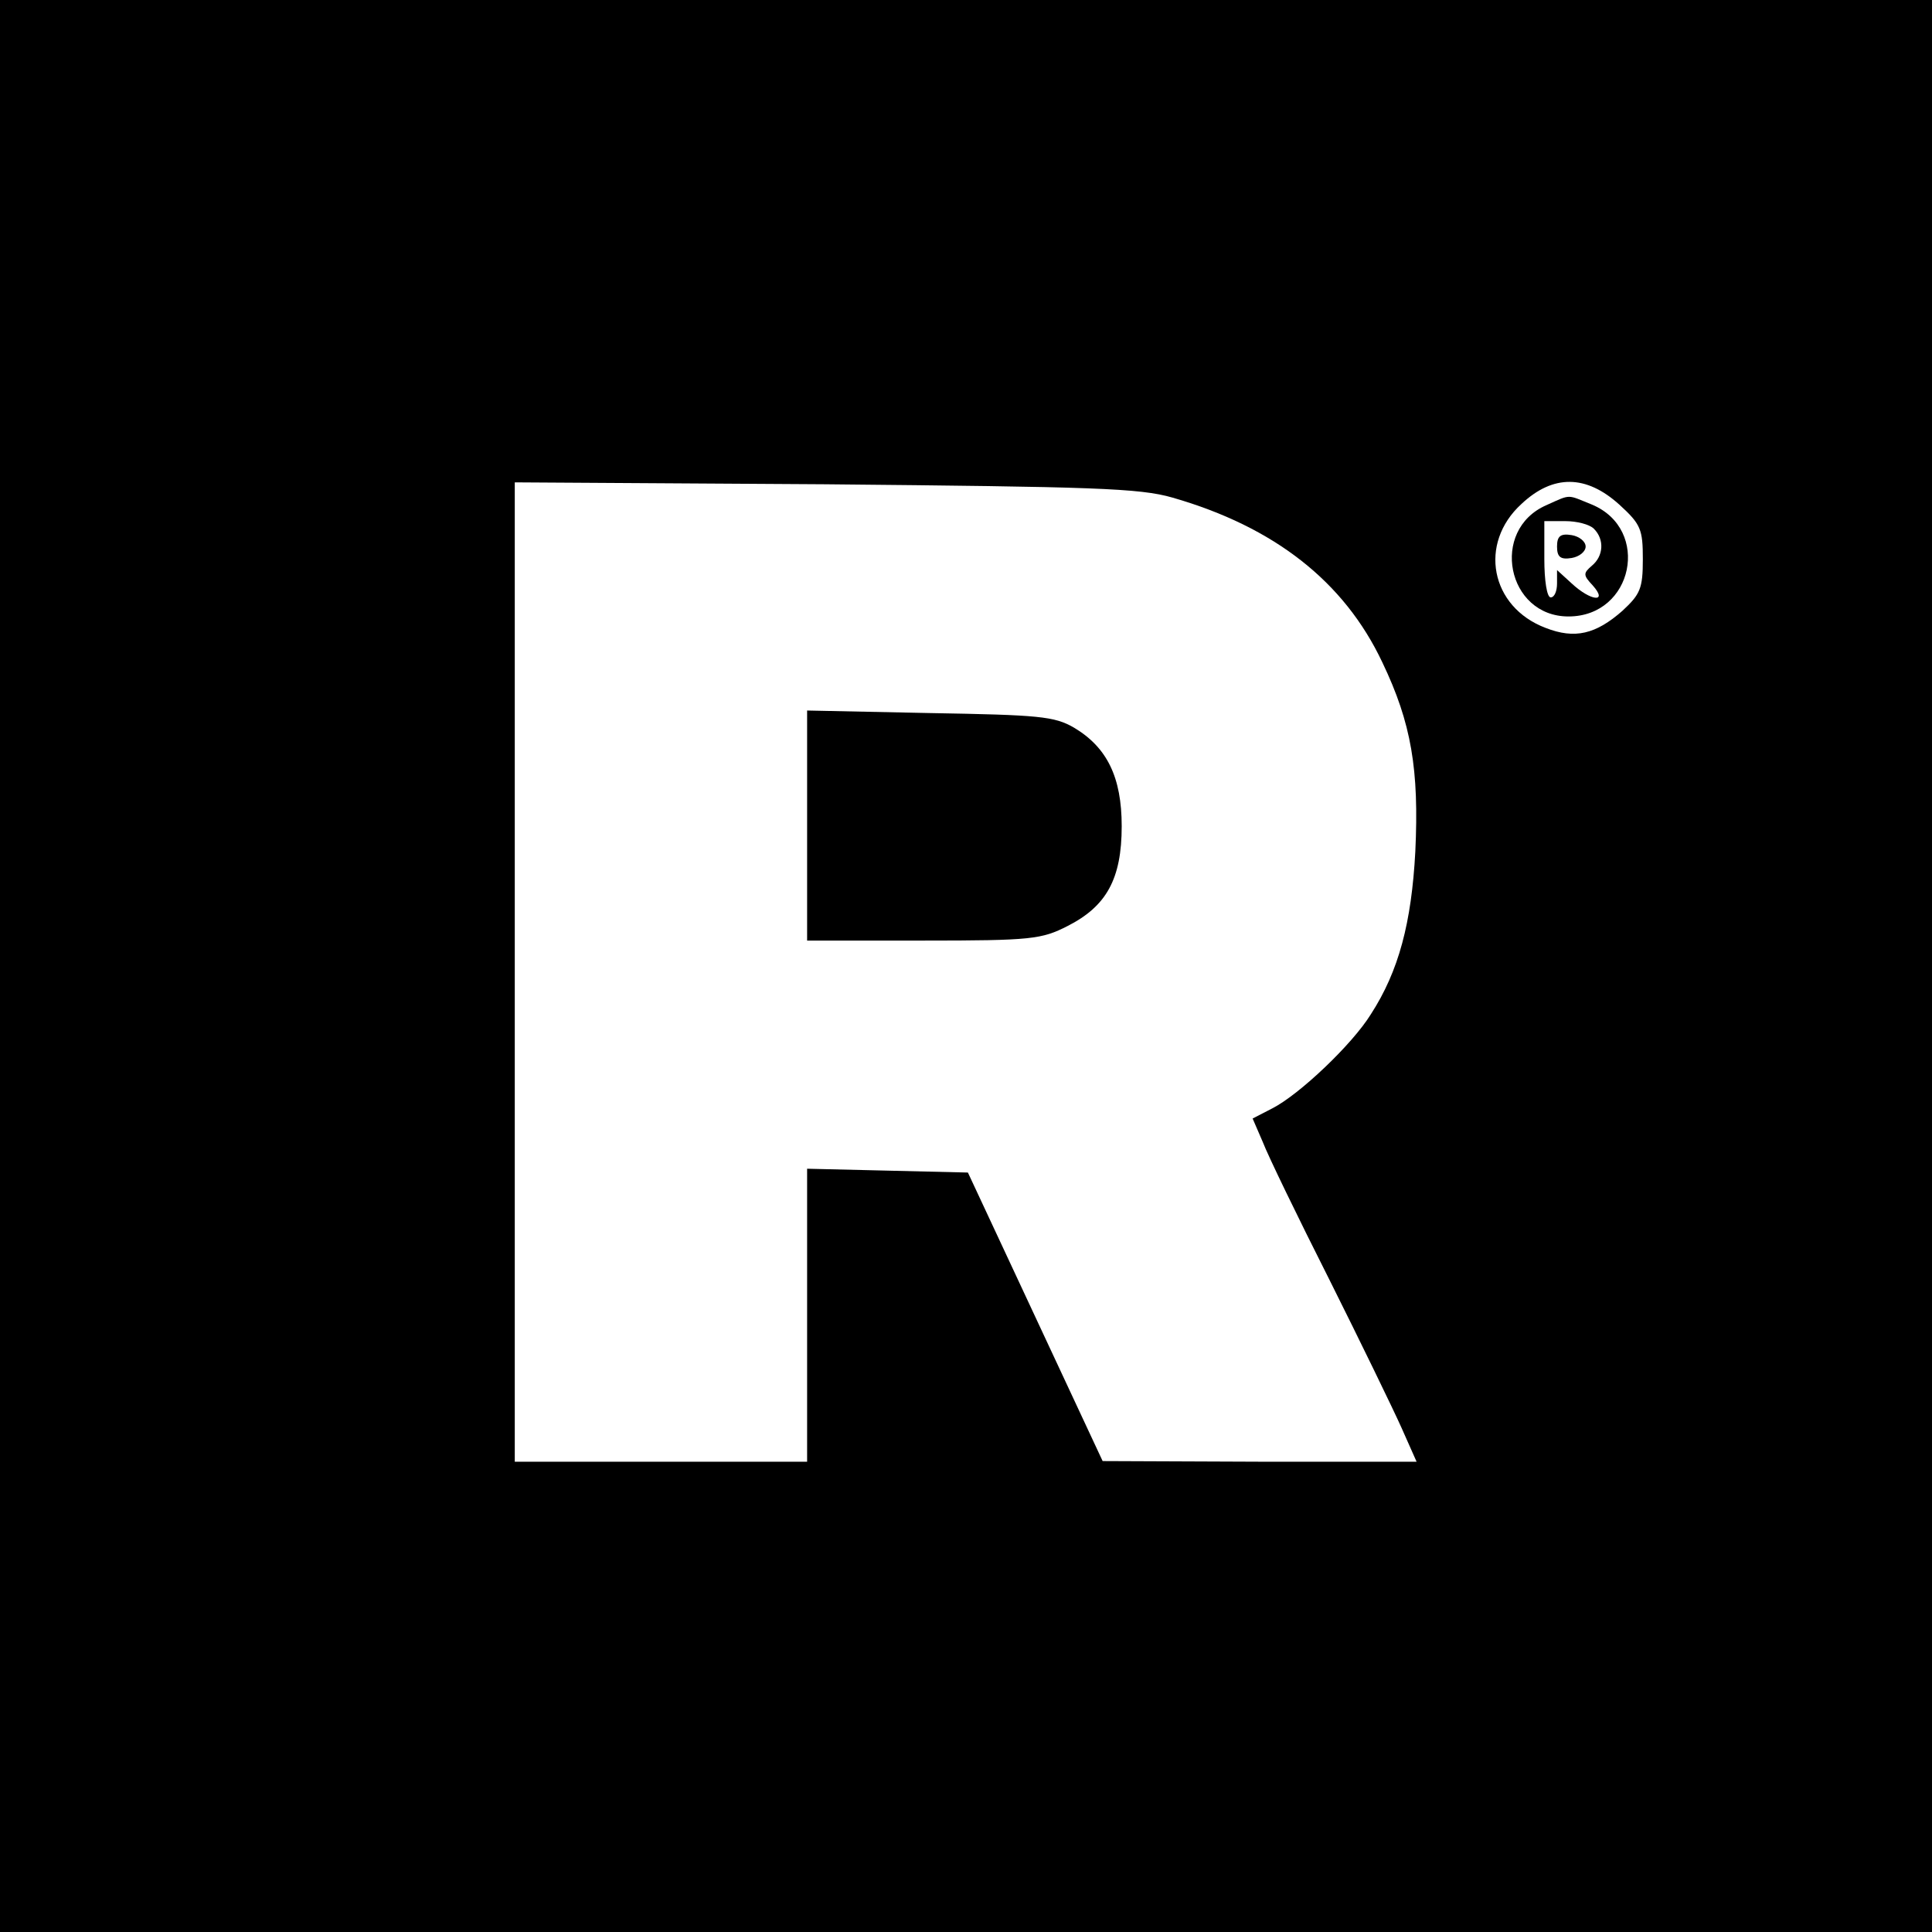
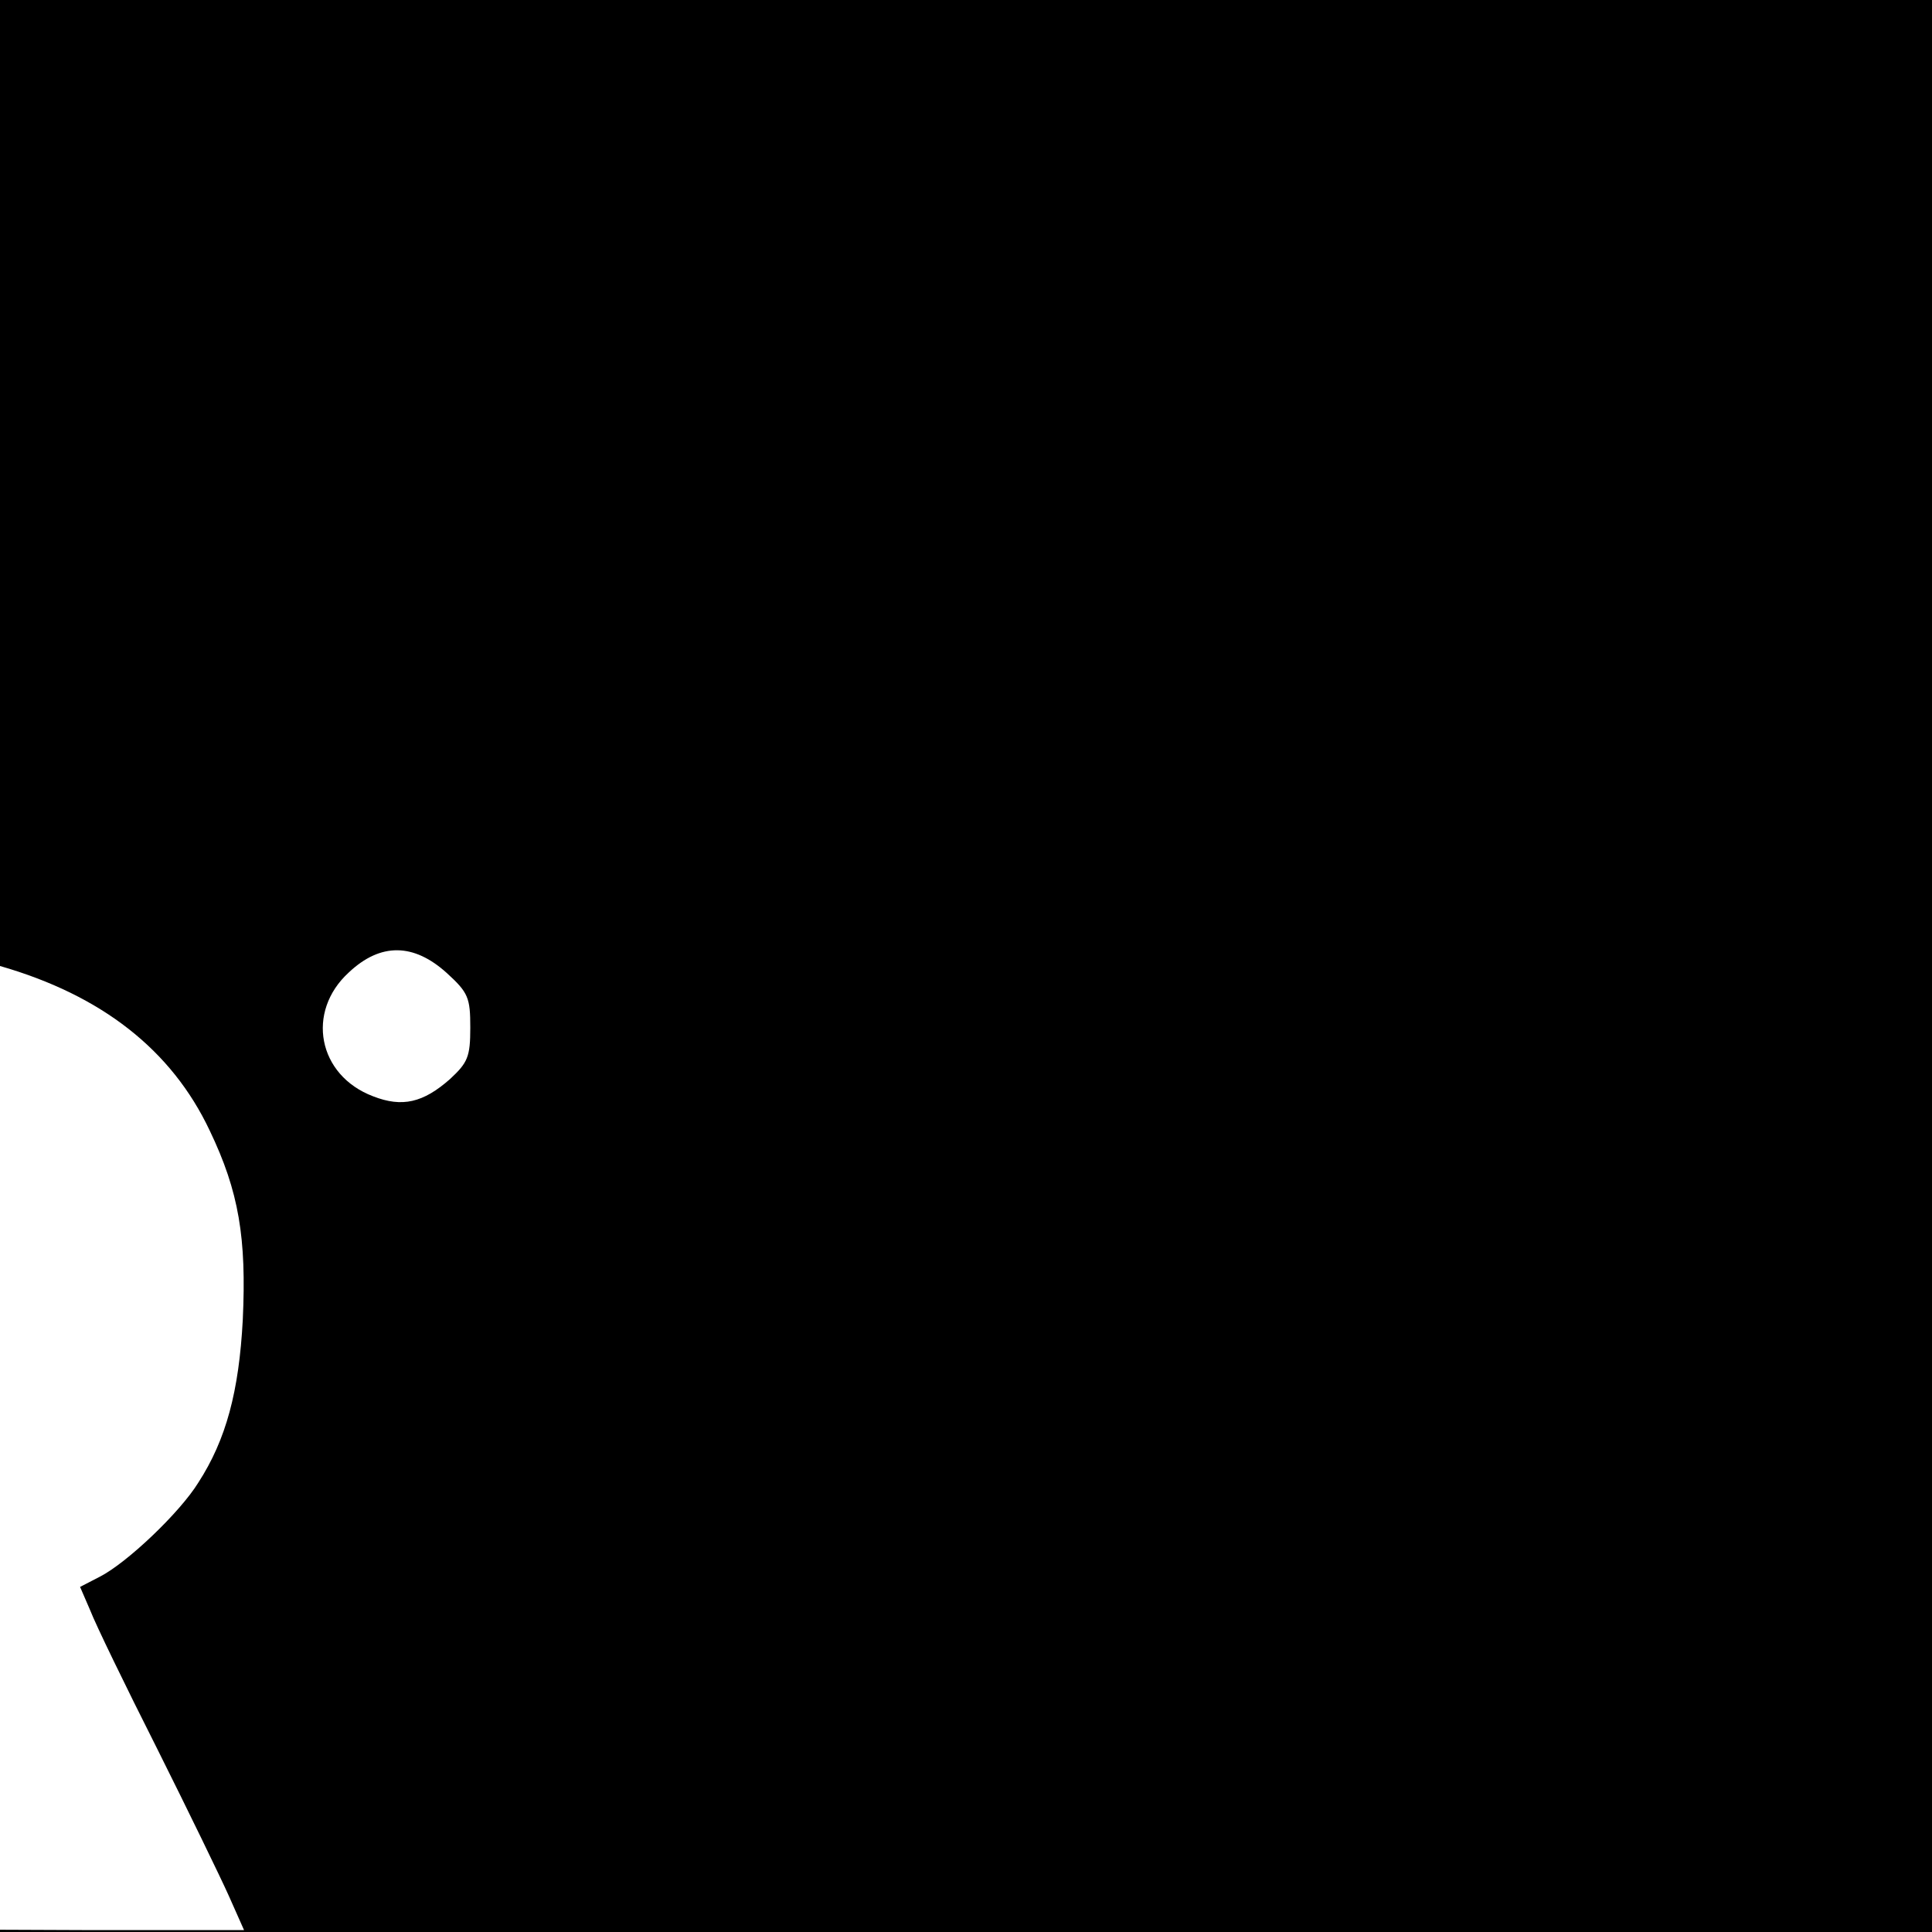
<svg xmlns="http://www.w3.org/2000/svg" version="1.0" width="304pt" height="304pt" viewBox="0 0 304 304" preserveAspectRatio="xMidYMid meet">
  <g transform="translate(0,304) scale(0.1,-0.1)" fill="#000000" stroke="none">
-     <path d="M0 1520 l0 -1520 1520 0 1520 0 0 1520 0 1520 -1520 0 -1520 0 0 -1520z m1845 737 c160 -46 270 -132 330 -259 46 -96 58 -169 52 -298 -6 -112 -26 -188 -70 -256 -29 -47 -112 -126 -155 -148 l-31 -16 16 -37 c8 -21 55 -118 105 -217 49 -98 100 -203 113 -232 l24 -54 -247 0 -247 1 -106 227 -106 227 -126 3 -127 3 0 -231 0 -230 -230 0 -230 0 0 771 0 770 488 -3 c423 -4 495 -6 547 -21z m703 -11 c34 -31 37 -39 37 -86 0 -46 -4 -55 -32 -81 -42 -37 -75 -45 -121 -27 -87 33 -106 133 -38 195 50 47 102 46 154 -1z" />
+     <path d="M0 1520 l0 -1520 1520 0 1520 0 0 1520 0 1520 -1520 0 -1520 0 0 -1520z c160 -46 270 -132 330 -259 46 -96 58 -169 52 -298 -6 -112 -26 -188 -70 -256 -29 -47 -112 -126 -155 -148 l-31 -16 16 -37 c8 -21 55 -118 105 -217 49 -98 100 -203 113 -232 l24 -54 -247 0 -247 1 -106 227 -106 227 -126 3 -127 3 0 -231 0 -230 -230 0 -230 0 0 771 0 770 488 -3 c423 -4 495 -6 547 -21z m703 -11 c34 -31 37 -39 37 -86 0 -46 -4 -55 -32 -81 -42 -37 -75 -45 -121 -27 -87 33 -106 133 -38 195 50 47 102 46 154 -1z" />
    <path d="M1270 1741 l0 -181 183 0 c170 0 186 2 227 23 61 31 85 74 85 157 0 77 -23 124 -75 155 -31 18 -55 20 -227 23 l-193 4 0 -181z" />
-     <path d="M2433 2245 c-89 -39 -62 -175 35 -175 102 0 130 137 37 176 -40 16 -32 17 -72 -1z m75 -37 c17 -17 15 -43 -3 -58 -14 -12 -14 -15 1 -31 25 -28 -3 -25 -33 3 l-23 21 0 -21 c0 -12 -4 -22 -10 -22 -6 0 -10 27 -10 60 l0 60 33 0 c18 0 38 -5 45 -12z" />
-     <path d="M2450 2180 c0 -16 5 -21 23 -18 12 2 22 10 22 18 0 8 -10 16 -22 18 -18 3 -23 -2 -23 -18z" />
  </g>
</svg>